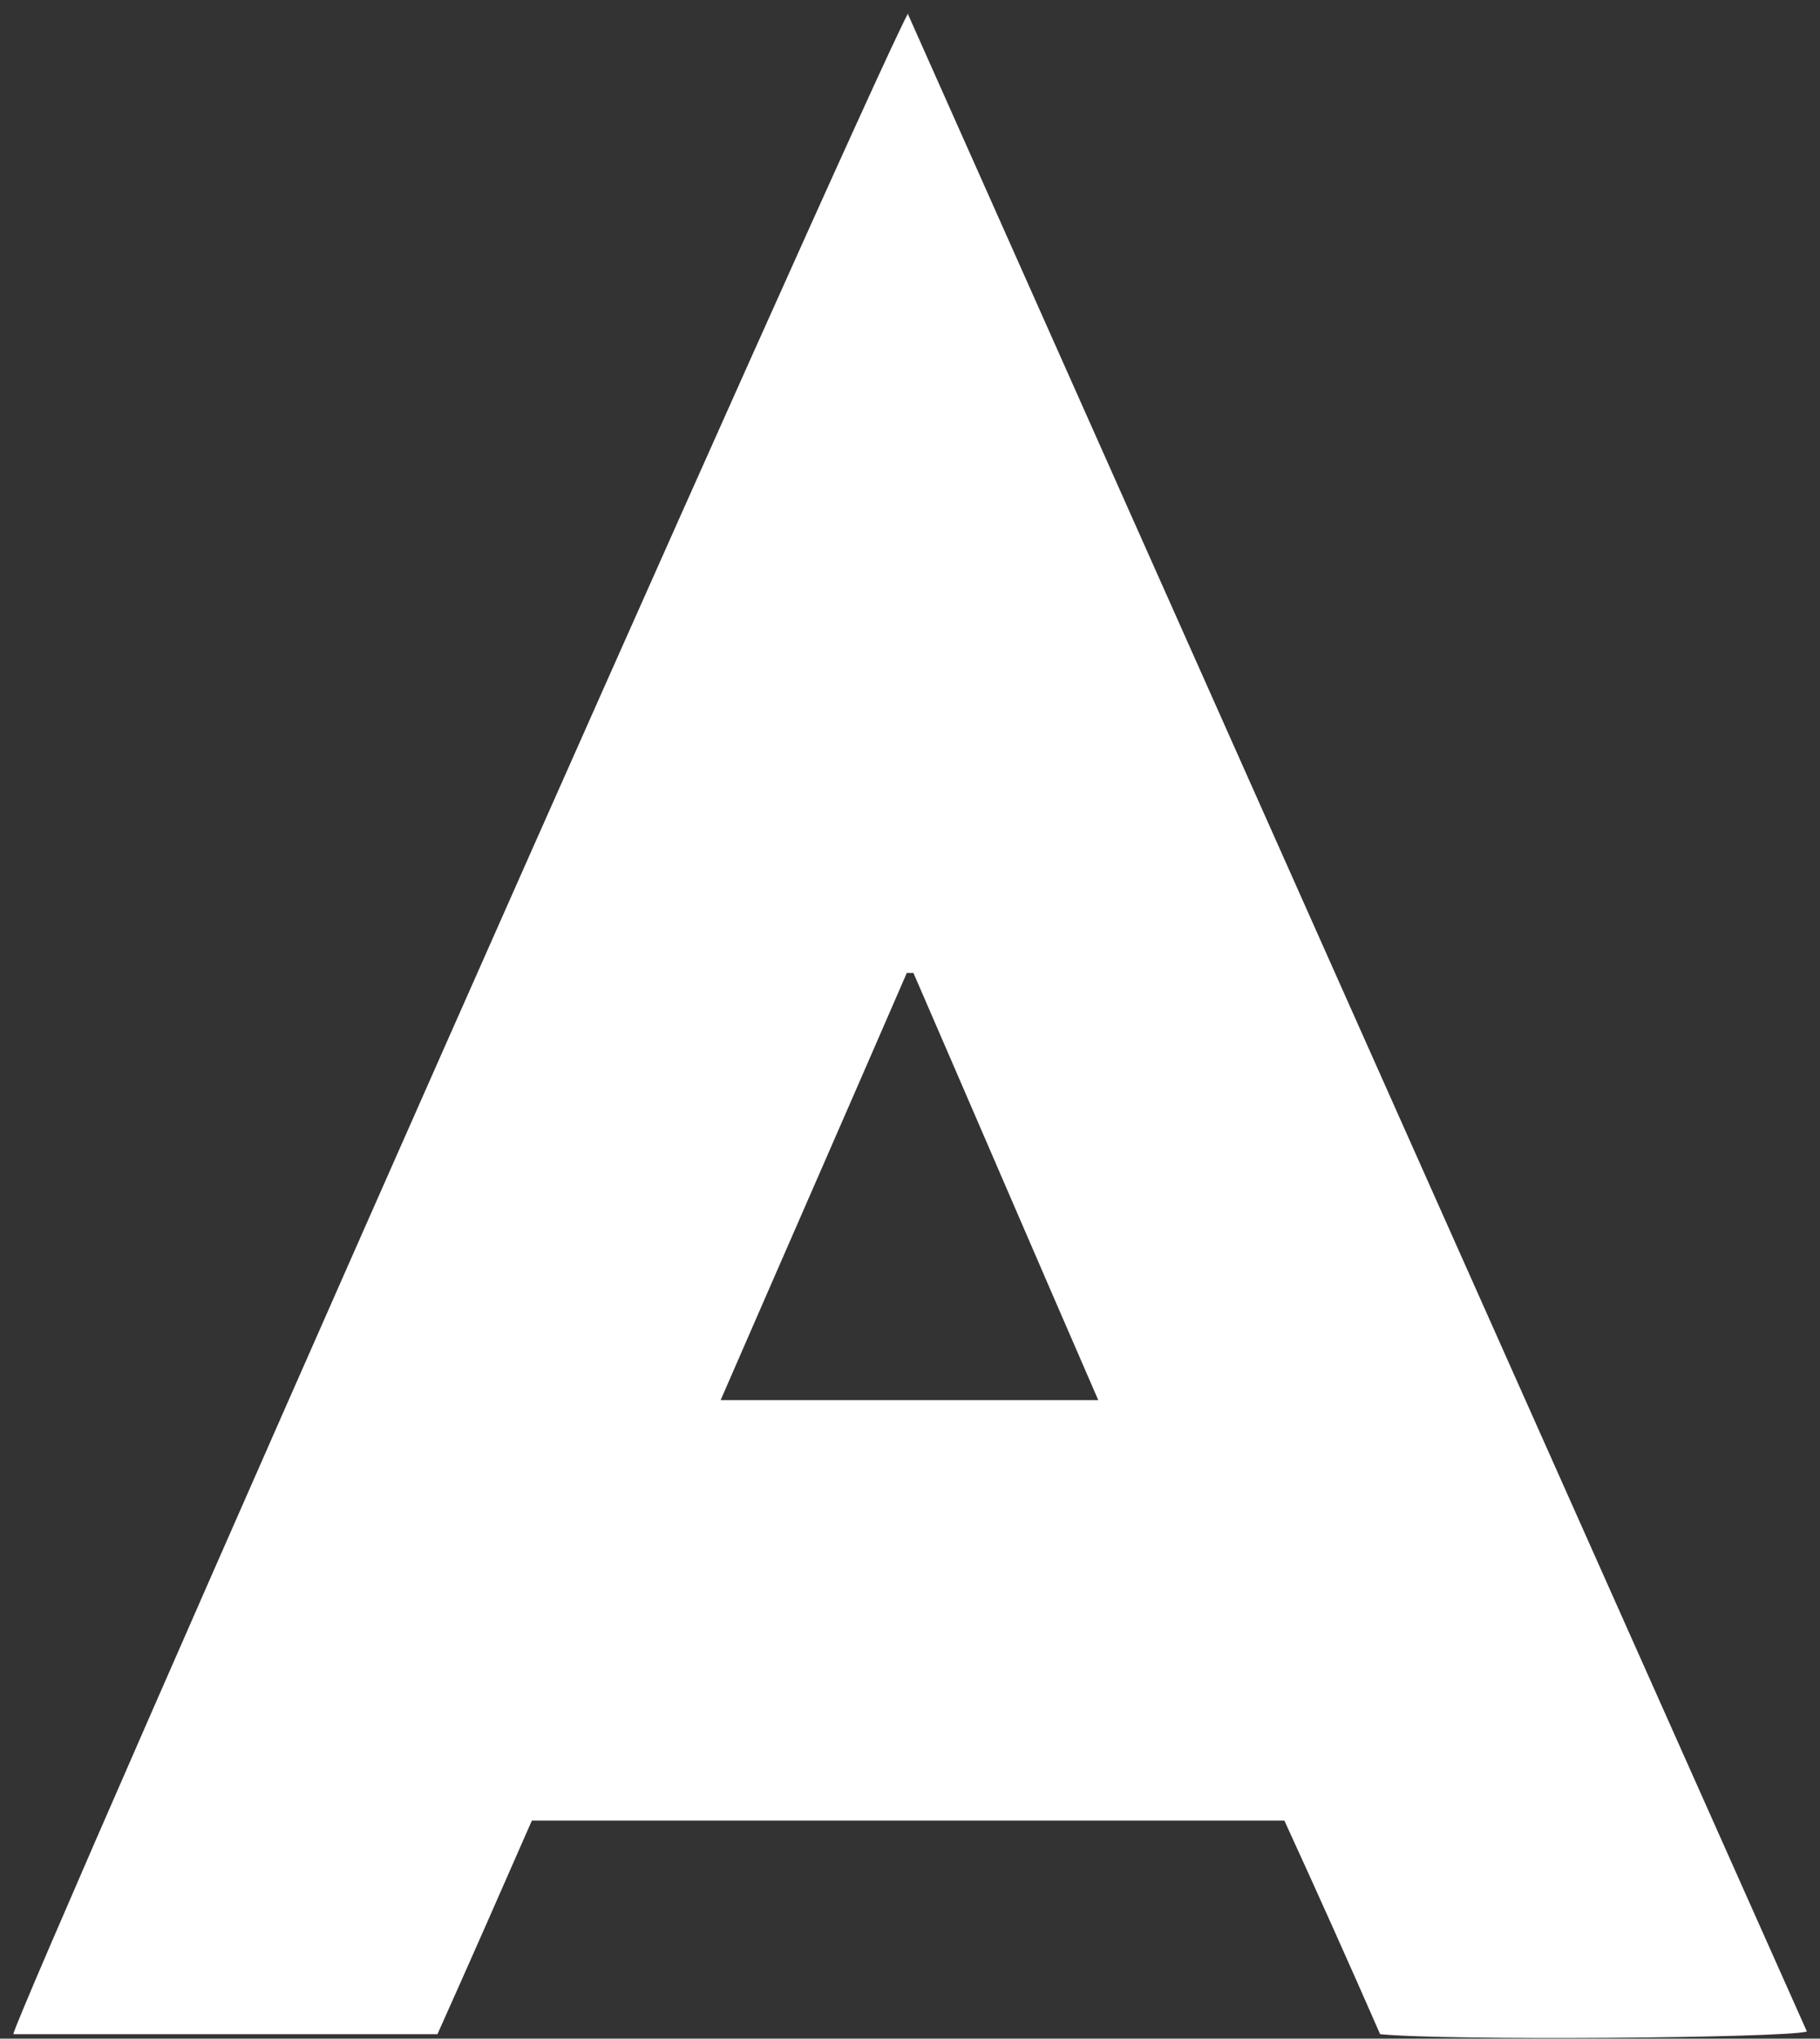
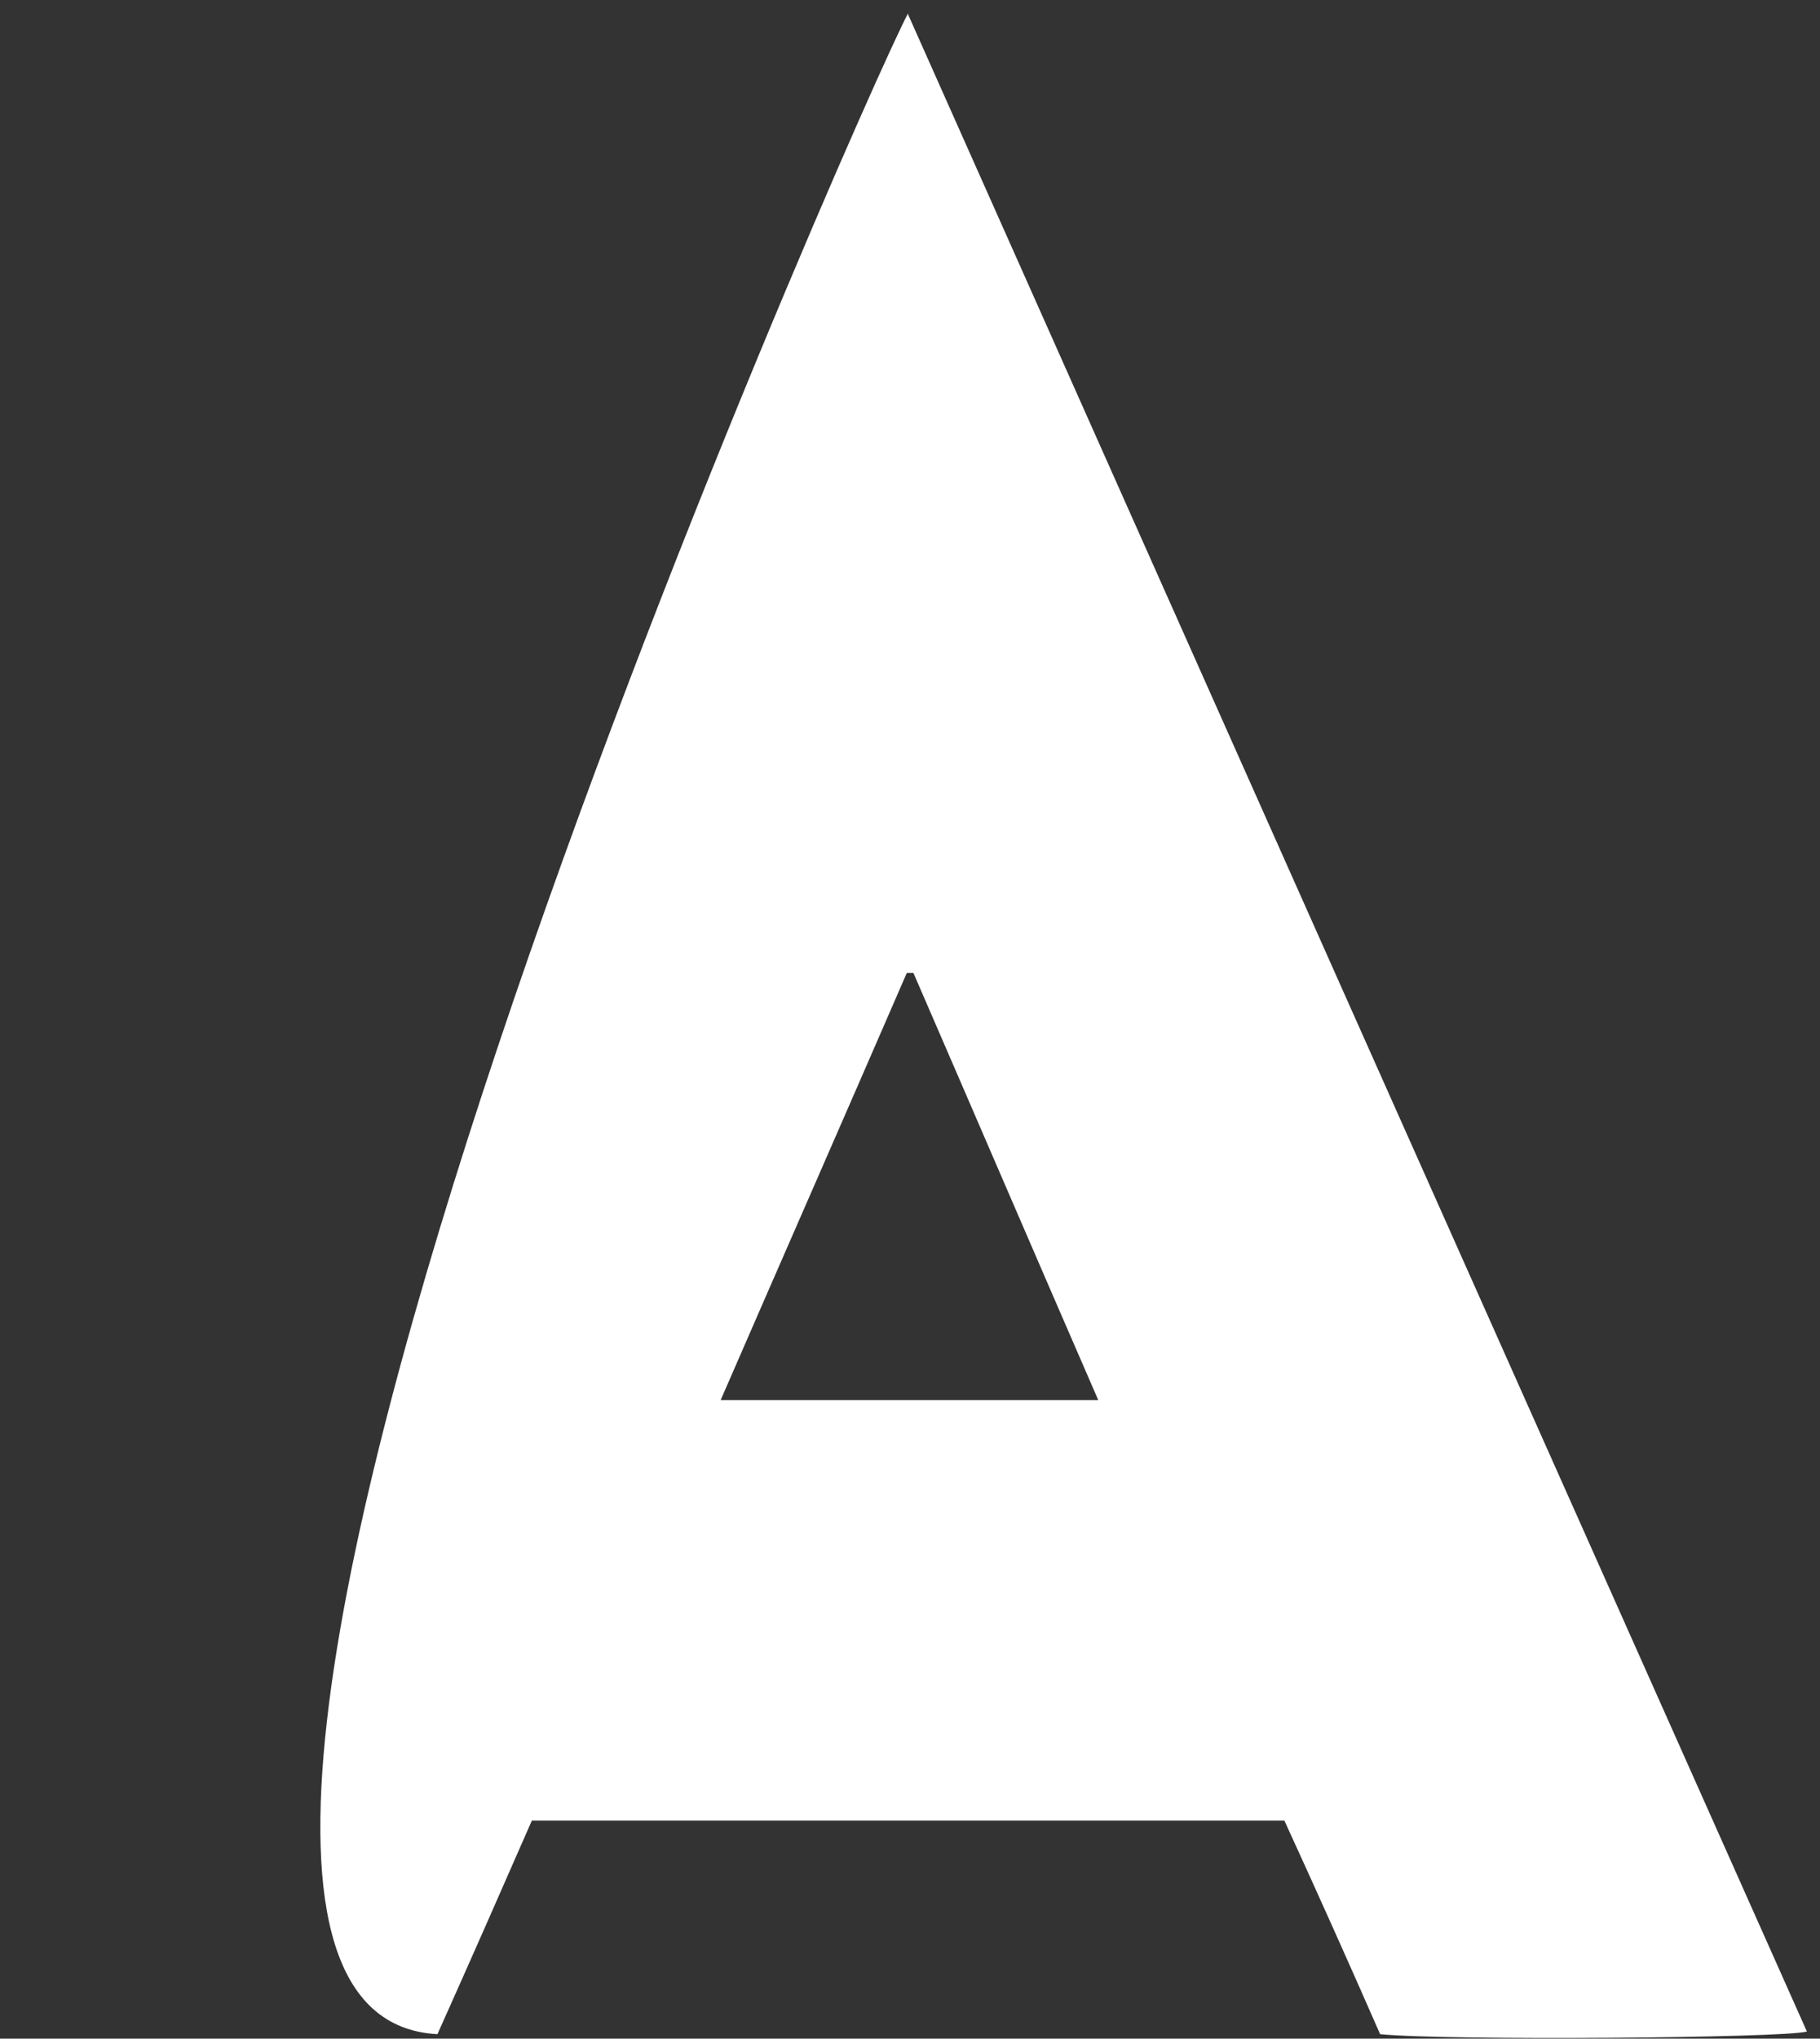
<svg xmlns="http://www.w3.org/2000/svg" width="134" height="150" viewBox="0 0 134 150" fill="none">
  <rect x="0" y="0" width="134" height="150" fill="#333333" stroke="none" />
-   <path d="M66.862 1.071C88.985 50.734 111.011 100.106 133.036 149.478C131.372 149.963 106.41 150.157 101.613 149.672C99.362 144.531 97.012 139.293 94.565 133.958H39.158C36.907 139.099 34.557 144.434 32.208 149.672H0.98C1.176 148.023 63.631 6.891 66.862 0.974V1.071ZM67.253 71.589C67.253 71.589 66.96 71.589 66.764 71.589C62.261 81.967 57.66 92.443 53.059 103.016H80.86C76.259 92.443 71.756 81.967 67.253 71.589Z" fill="white" />
+   <path d="M66.862 1.071C88.985 50.734 111.011 100.106 133.036 149.478C131.372 149.963 106.41 150.157 101.613 149.672C99.362 144.531 97.012 139.293 94.565 133.958H39.158C36.907 139.099 34.557 144.434 32.208 149.672C1.176 148.023 63.631 6.891 66.862 0.974V1.071ZM67.253 71.589C67.253 71.589 66.96 71.589 66.764 71.589C62.261 81.967 57.66 92.443 53.059 103.016H80.86C76.259 92.443 71.756 81.967 67.253 71.589Z" fill="white" />
</svg>